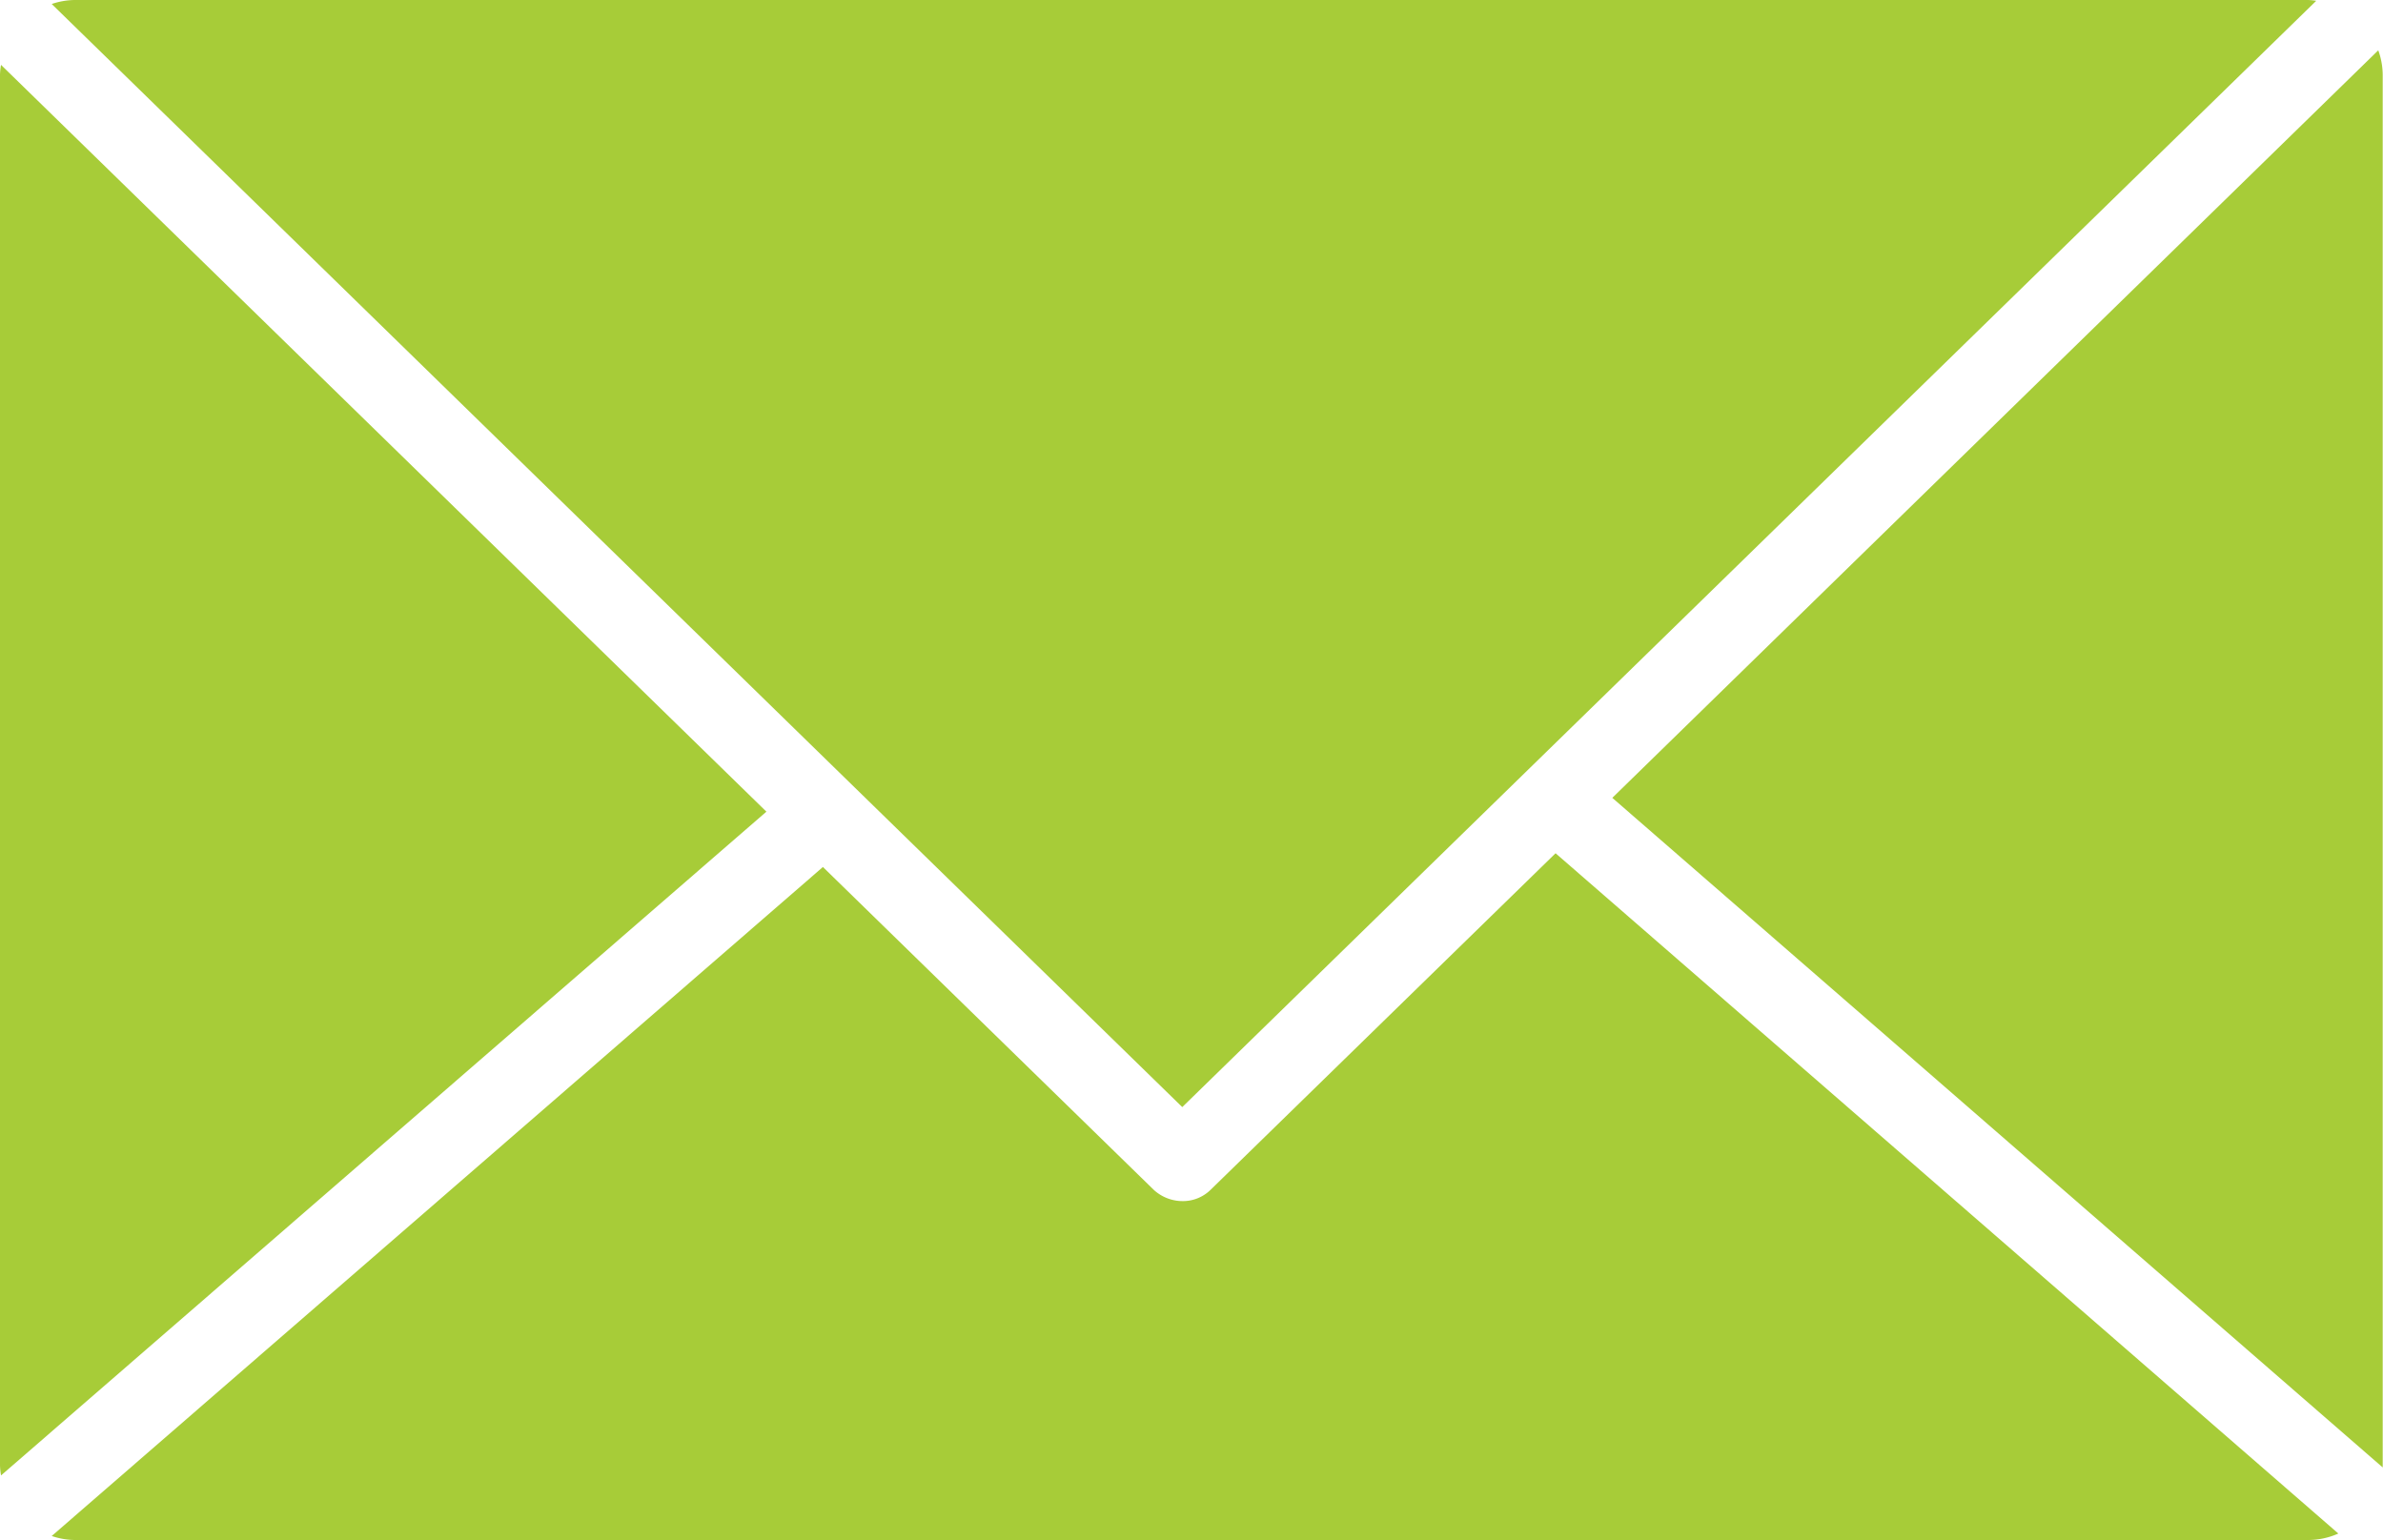
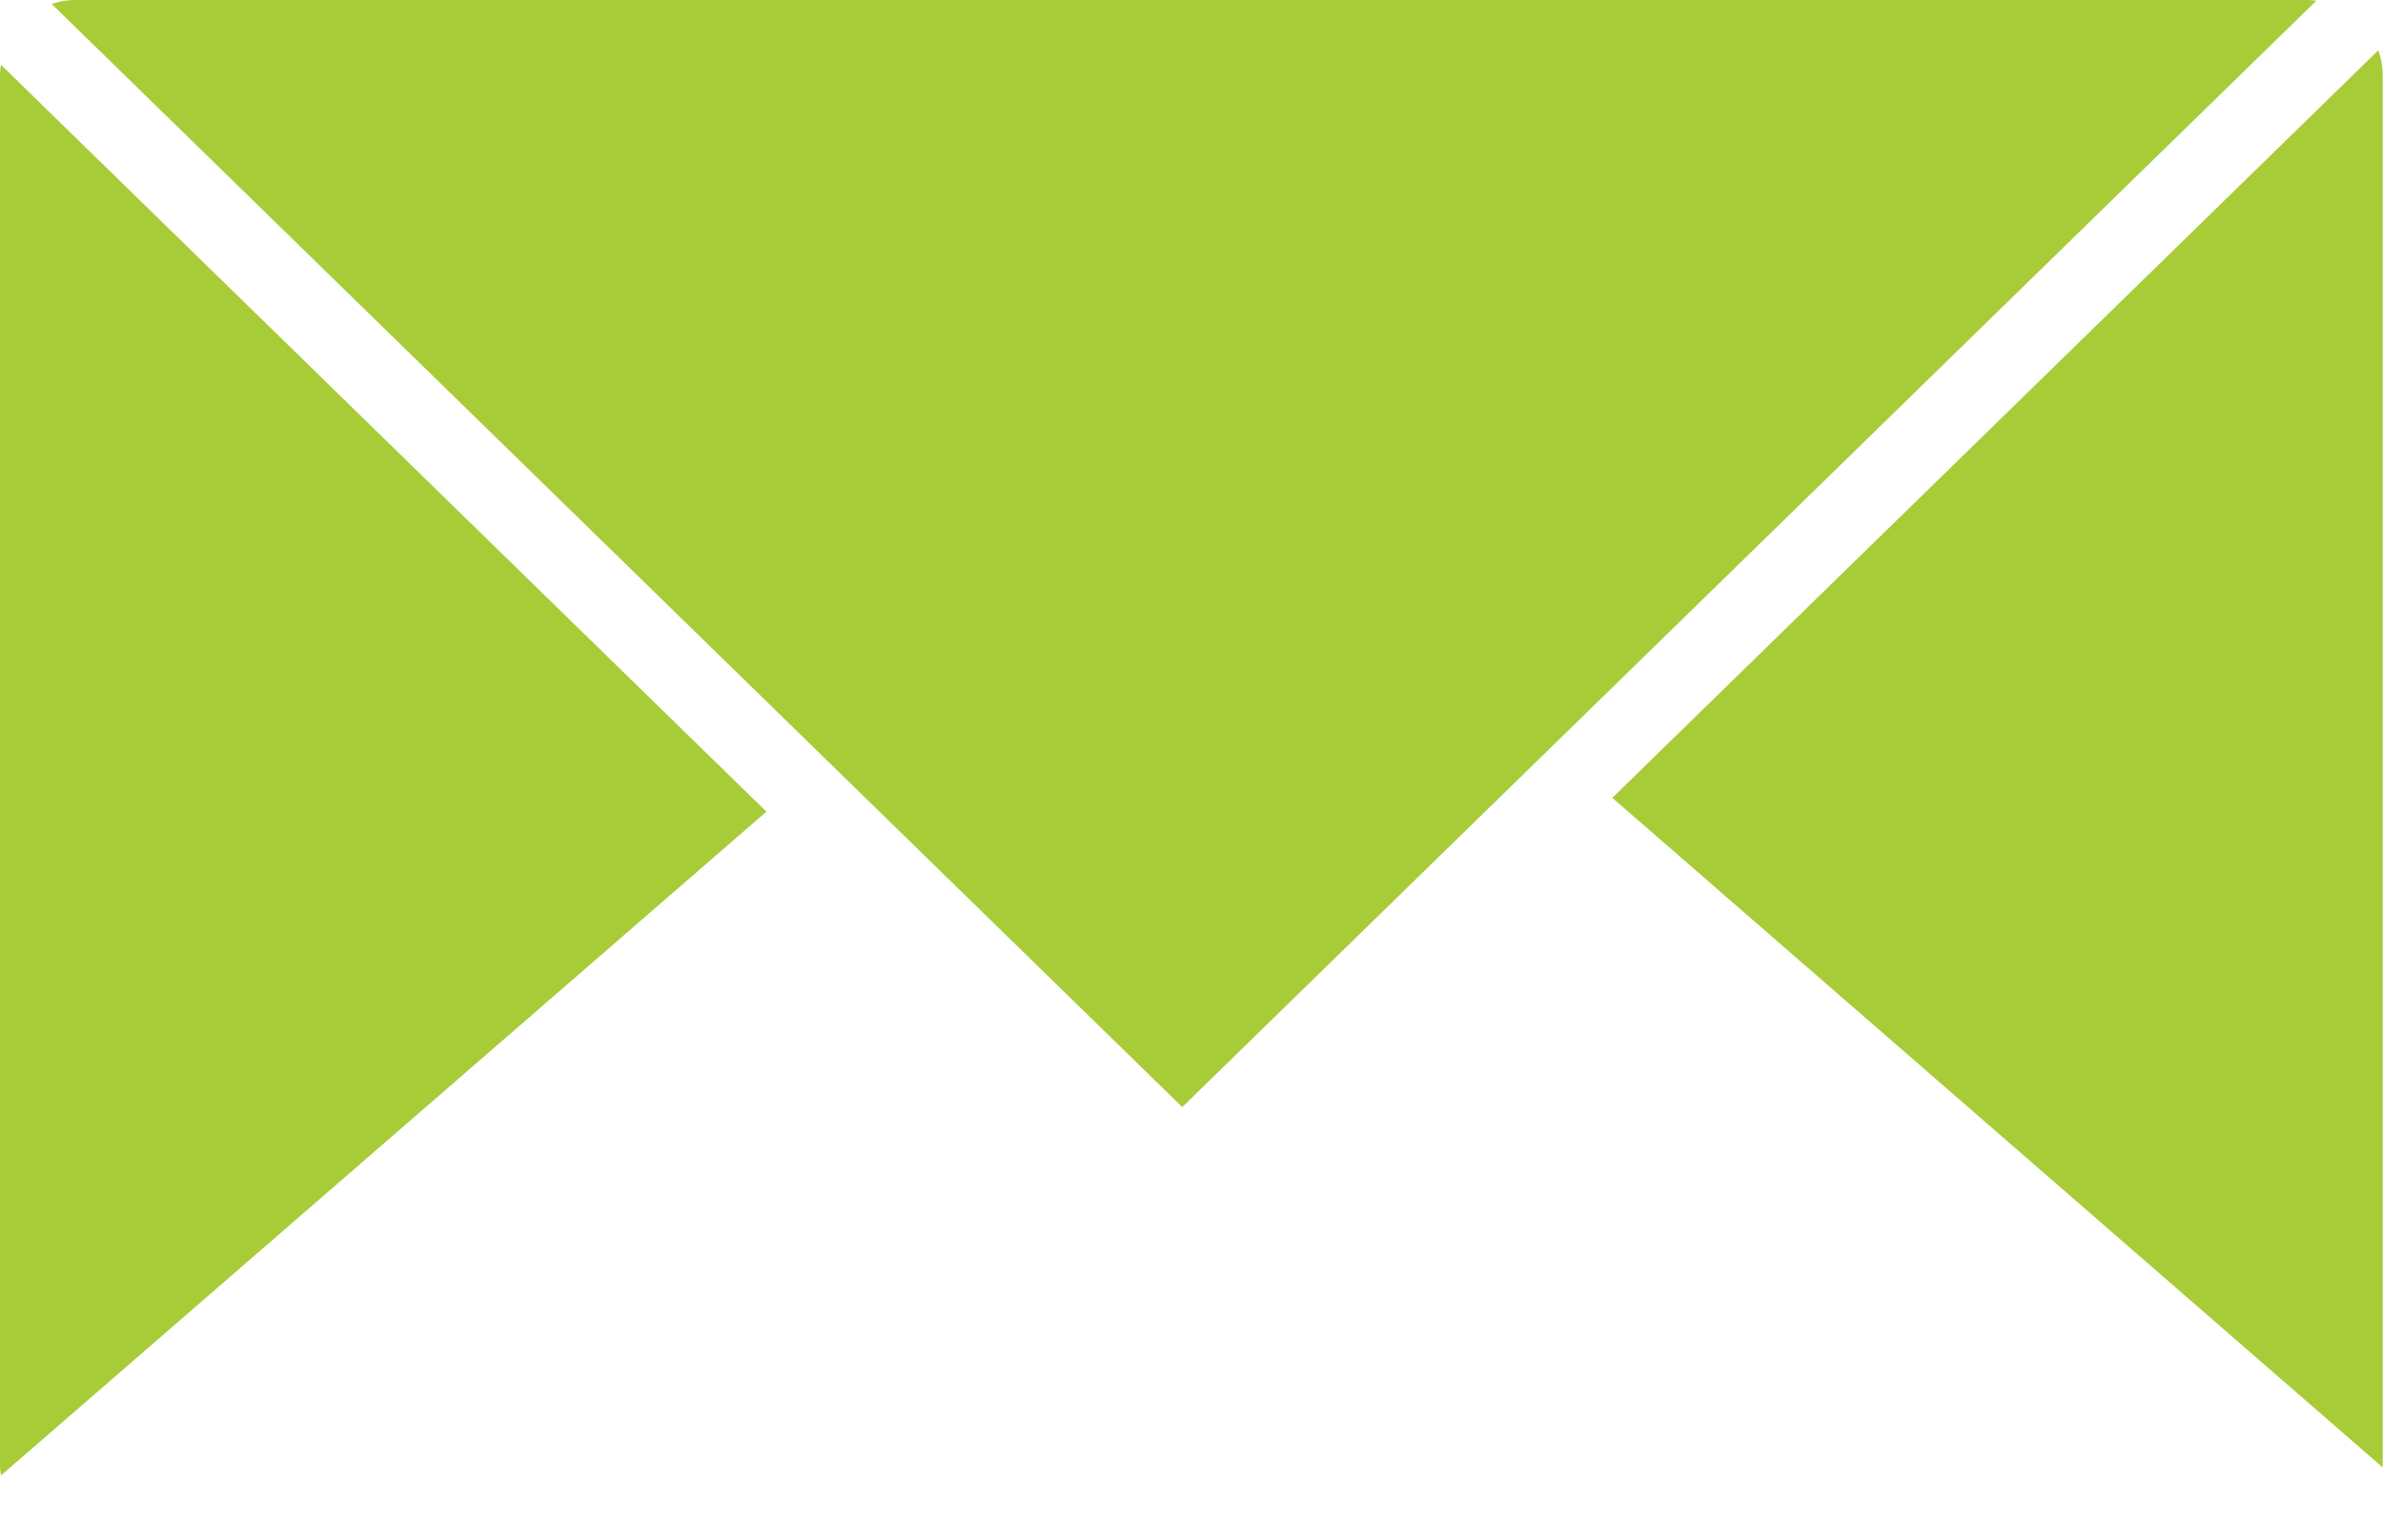
<svg xmlns="http://www.w3.org/2000/svg" width="32.766" height="21.18" viewBox="0 0 32.766 21.18">
  <defs>
    <clipPath id="clip-path">
      <rect id="長方形_966" data-name="長方形 966" width="32.766" height="21.18" fill="#a7cc38" />
    </clipPath>
  </defs>
  <g id="nav_ico_mail" transform="translate(-2 5.181)">
    <g id="グループ_87" data-name="グループ 87" transform="translate(2 -5.181)" clip-path="url(#clip-path)">
      <path id="パス_21" data-name="パス 21" d="M67.912,21.28c0-.01,0-.019,0-.028V2.124a1.019,1.019,0,0,0-.061-.334L57.319,12.071Z" transform="translate(-35.15 -1.098)" fill="#a7cc38" />
      <path id="パス_22" data-name="パス 22" d="M17.383,15.226,32.975.011A1,1,0,0,0,32.866,0H2.153a1.012,1.012,0,0,0-.315.055Z" transform="translate(-1.127 0)" fill="#a7cc38" />
-       <path id="パス_23" data-name="パス 23" d="M22.517,30.34l-4.745,4.63a.542.542,0,0,1-.379.154.587.587,0,0,1-.4-.154l-4.55-4.441L1.839,39.73a1.014,1.014,0,0,0,.315.055H32.867a1.019,1.019,0,0,0,.413-.089Z" transform="translate(-1.128 -18.605)" fill="#a7cc38" />
      <path id="パス_24" data-name="パス 24" d="M.014,2.307A.951.951,0,0,0,0,2.441V21.569a1.018,1.018,0,0,0,.014.138l10.524-9.129Z" transform="translate(0 -1.415)" fill="#a7cc38" />
    </g>
  </g>
</svg>